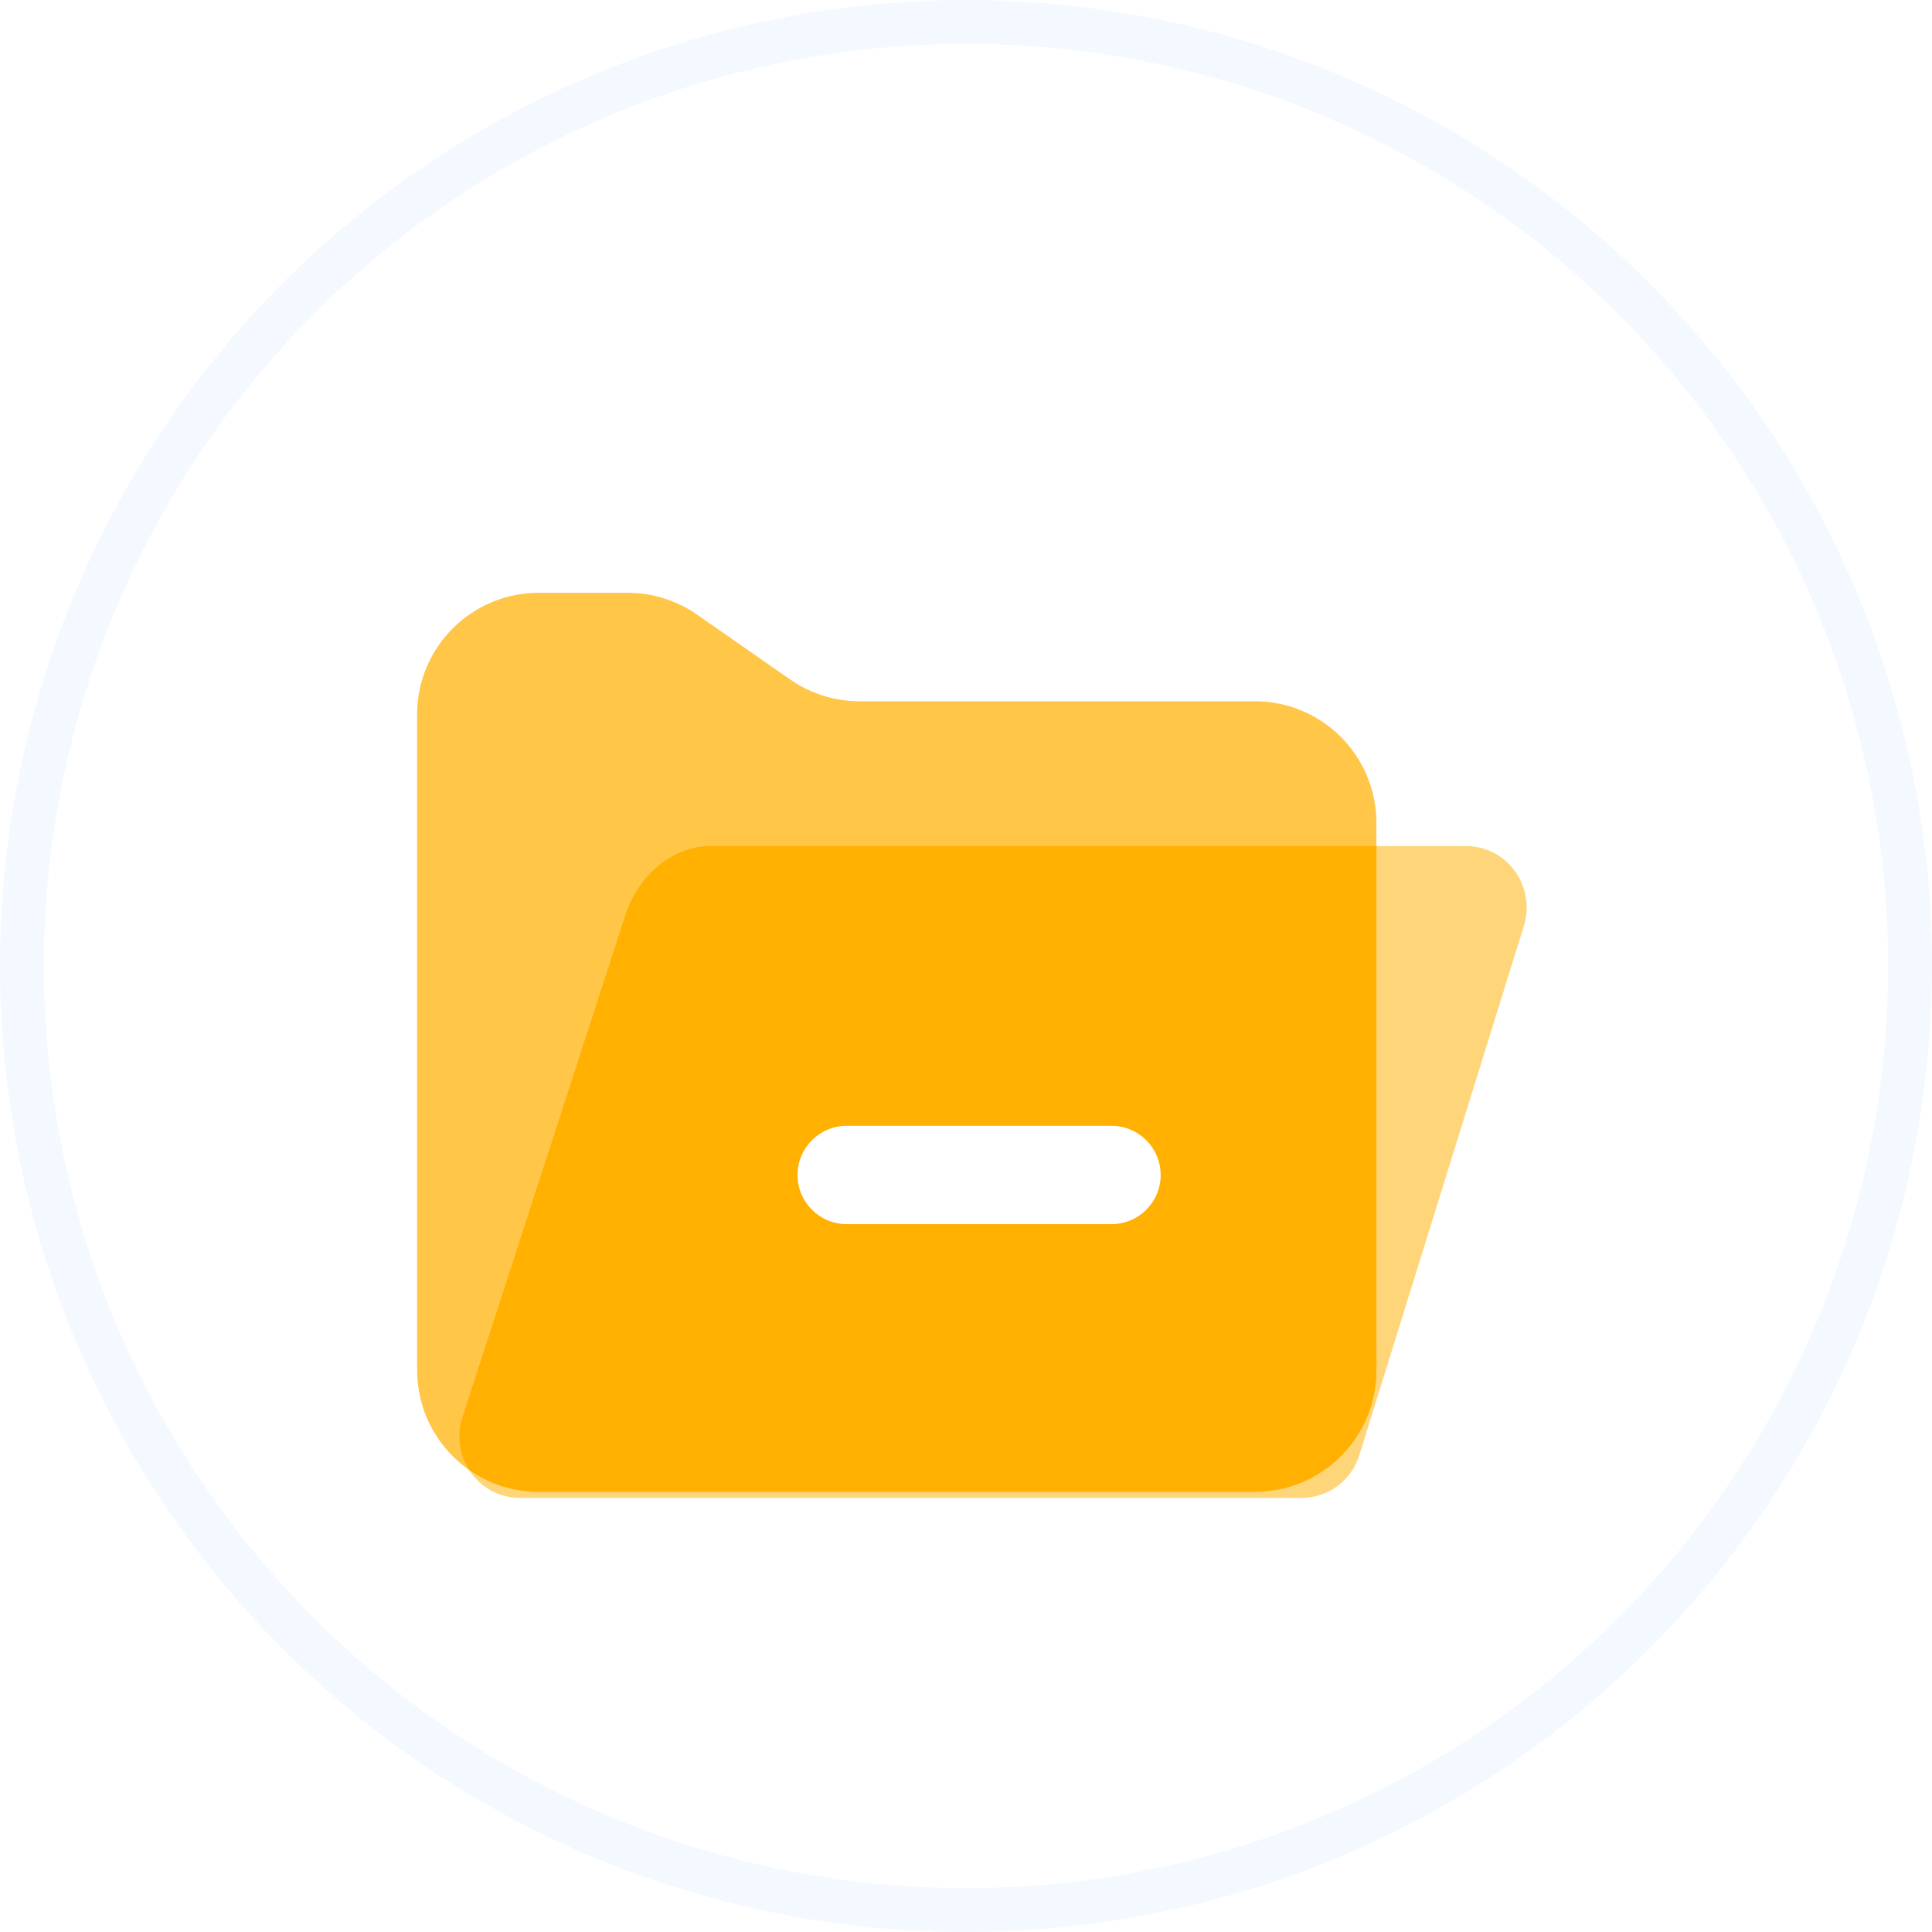
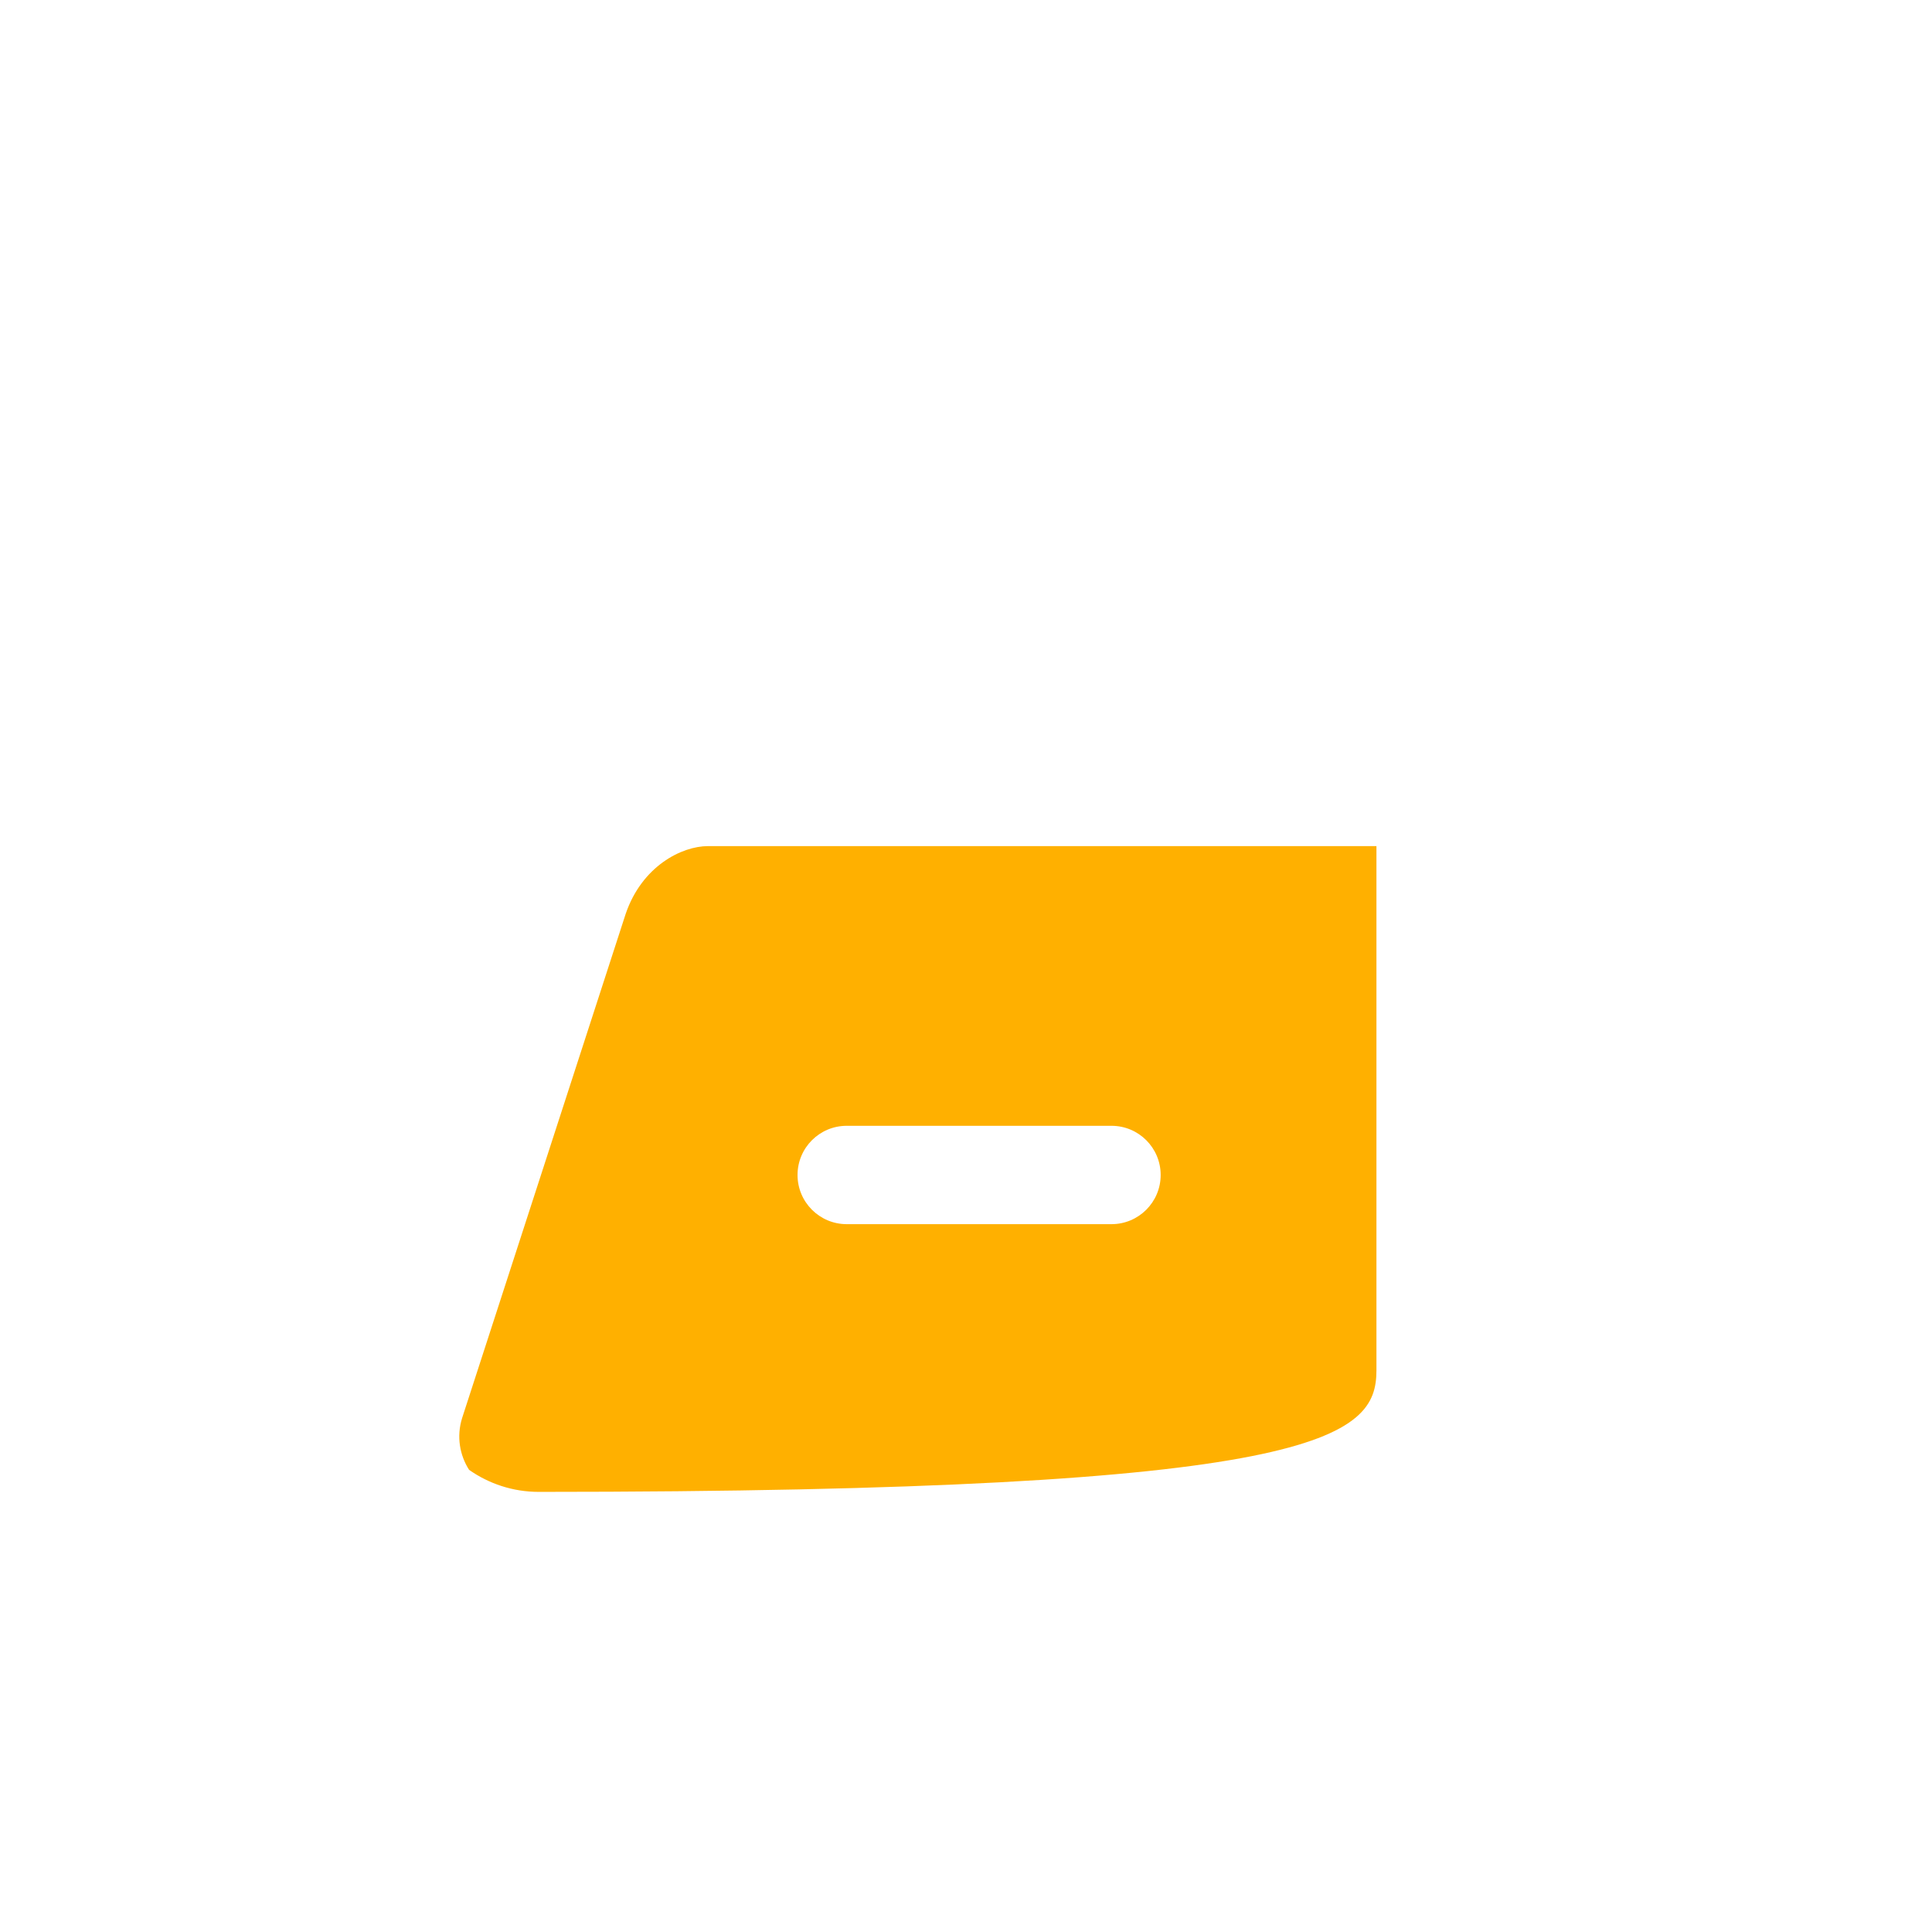
<svg xmlns="http://www.w3.org/2000/svg" width="88" height="88" viewBox="0 0 88 88" fill="none">
-   <circle cx="44" cy="44" r="43" fill="white" stroke="#F4F9FF" stroke-width="2" />
  <g filter="url(#filter0_d_158_37)">
-     <path d="M57.156 63.95H24.538C21.478 63.95 19 61.469 19 58.412V28.538C19 25.478 21.481 23 24.538 23H28.582C29.713 23 30.819 23.347 31.748 23.994L35.988 26.948C36.917 27.595 38.022 27.942 39.154 27.942H57.156C60.216 27.942 62.694 30.423 62.694 33.48V58.412C62.694 61.472 60.216 63.95 57.156 63.95Z" fill="#FFC648" />
-     <path d="M32.25 34.539H66.782C68.644 34.539 69.969 36.376 69.409 38.176L61.919 62.273C61.558 63.438 60.494 64.227 59.292 64.227H23.677C21.817 64.227 20.49 62.393 21.047 60.593L28.501 37.616C29.24 35.457 31.046 34.539 32.25 34.539H32.25Z" fill="#FFD579" />
-     <path d="M62.695 58.412V34.539H32.25C31.046 34.539 29.24 35.457 28.501 37.619L21.047 60.596C20.787 61.438 20.941 62.284 21.367 62.95C22.265 63.58 23.358 63.953 24.539 63.953H57.156C60.217 63.95 62.695 61.472 62.695 58.412Z" fill="#FFB000" />
+     <path d="M62.695 58.412V34.539H32.25C31.046 34.539 29.24 35.457 28.501 37.619L21.047 60.596C20.787 61.438 20.941 62.284 21.367 62.95C22.265 63.58 23.358 63.953 24.539 63.953C60.217 63.95 62.695 61.472 62.695 58.412Z" fill="#FFB000" />
    <path d="M50.627 51.759H38.567C37.33 51.759 36.327 50.756 36.327 49.519C36.327 48.281 37.33 47.279 38.567 47.279H50.627C51.864 47.279 52.867 48.281 52.867 49.519C52.867 50.756 51.864 51.759 50.627 51.759Z" fill="white" />
  </g>
  <defs>
    <filter id="filter0_d_158_37" x="15" y="23" width="58.539" height="49.227" filterUnits="userSpaceOnUse" color-interpolation-filters="sRGB">
      <feFlood flood-opacity="0" result="BackgroundImageFix" />
      <feColorMatrix in="SourceAlpha" type="matrix" values="0 0 0 0 0 0 0 0 0 0 0 0 0 0 0 0 0 0 127 0" result="hardAlpha" />
      <feOffset dy="4" />
      <feGaussianBlur stdDeviation="2" />
      <feComposite in2="hardAlpha" operator="out" />
      <feColorMatrix type="matrix" values="0 0 0 0 0.546 0 0 0 0 0.377 0 0 0 0 0 0 0 0 0.15 0" />
      <feBlend mode="normal" in2="BackgroundImageFix" result="effect1_dropShadow_158_37" />
      <feBlend mode="normal" in="SourceGraphic" in2="effect1_dropShadow_158_37" result="shape" />
    </filter>
  </defs>
</svg>